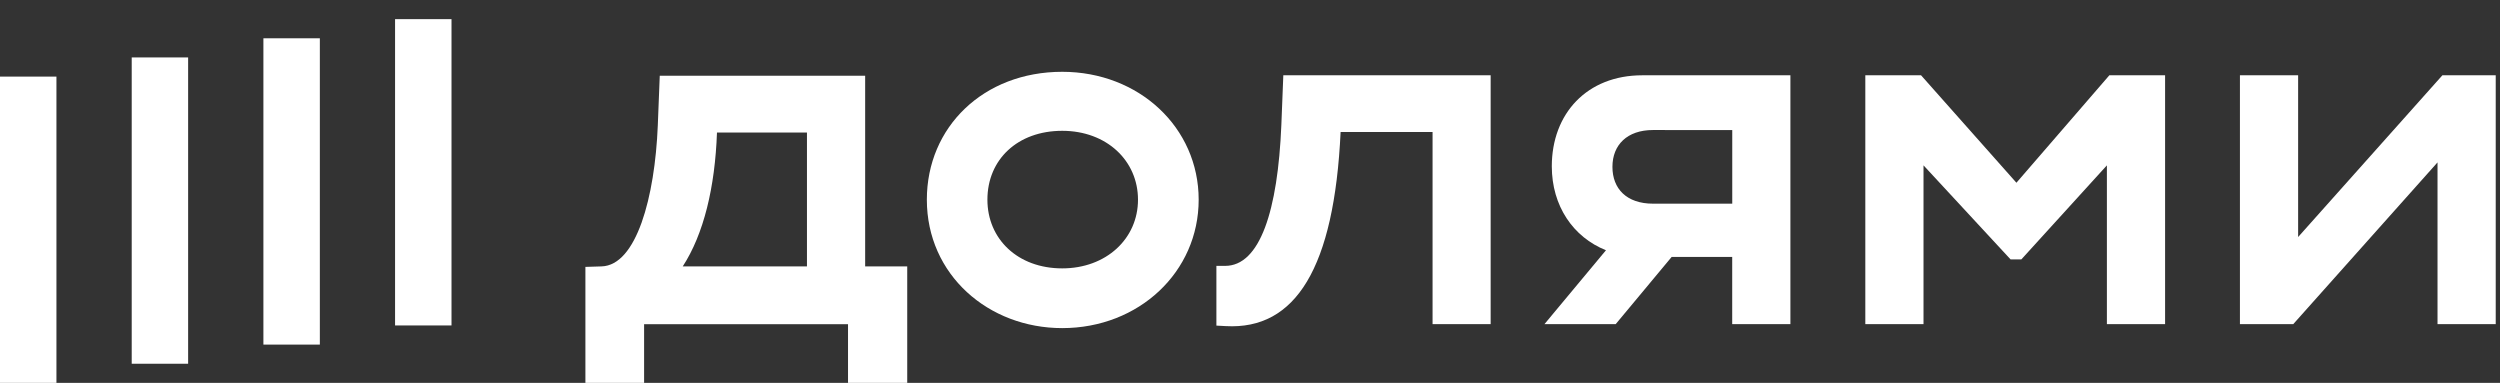
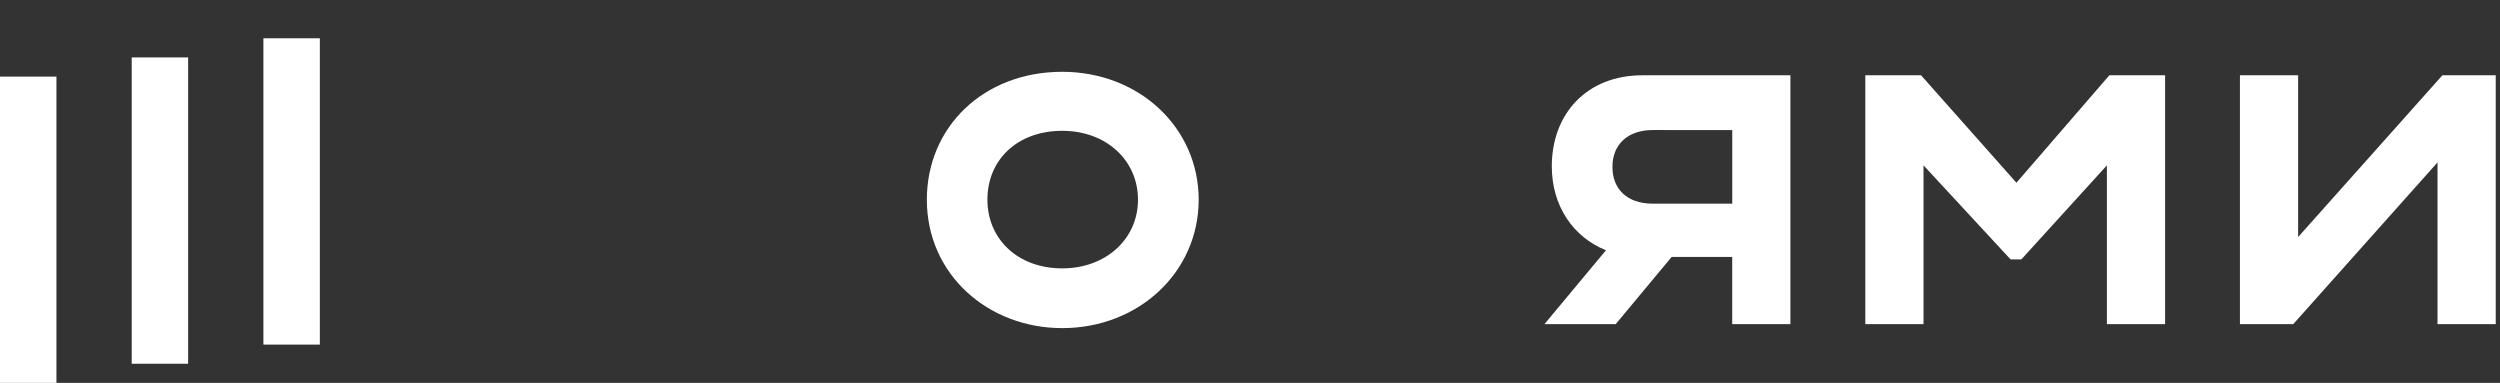
<svg xmlns="http://www.w3.org/2000/svg" width="111" height="17" viewBox="0 0 111 17" fill="none">
  <rect x="0" y="0" width="111" height="17" fill="#333333" stroke="none" />
  <g clip-path="url(#clip0_655_148)">
    <path d="M89.529 8.114L85.295 3.343H82.82V14.391H85.404V7.342L89.27 11.518H89.747L93.546 7.342V14.391H96.13V3.343H93.655L89.529 8.114Z" fill="white" />
    <path d="M108.442 3.343L102.037 10.524V3.343H99.453V14.391H101.821L108.226 7.21V14.391H110.81V3.343H108.442Z" fill="white" />
    <path d="M68.9 7.385C68.9 9.144 69.849 10.53 71.305 11.111L68.574 14.391H71.737L74.222 11.407H76.91V14.391H79.494V3.343H72.915C70.463 3.343 68.9 5.044 68.9 7.385L68.9 7.385ZM76.912 5.776V9.043H73.395C72.221 9.043 71.592 8.38 71.592 7.408C71.592 6.436 72.243 5.773 73.395 5.773L76.912 5.776Z" fill="white" />
-     <path d="M56.892 5.552C56.734 9.352 55.944 11.805 54.395 11.805H54.008V14.457L54.421 14.479C57.525 14.655 59.241 11.893 59.523 5.861H63.606V14.391H66.185V3.343H56.979L56.892 5.552L56.892 5.552Z" fill="white" />
    <path d="M47.162 3.188C43.667 3.188 41.152 5.641 41.152 8.866C41.152 12.202 43.888 14.568 47.162 14.568C50.572 14.568 53.221 12.07 53.221 8.866C53.221 5.662 50.572 3.188 47.162 3.188ZM47.162 11.916C45.187 11.916 43.841 10.612 43.841 8.866C43.841 7.077 45.188 5.808 47.162 5.808C49.136 5.808 50.527 7.135 50.527 8.866C50.527 10.598 49.117 11.916 47.162 11.916Z" fill="white" />
-     <path d="M38.413 3.364H29.293L29.206 5.574C29.076 8.757 28.257 11.784 26.709 11.828L25.992 11.85V17H28.598V14.393H37.652V17H40.281V11.828H38.413V3.364ZM35.829 11.828H30.314C31.247 10.392 31.747 8.315 31.834 5.884H35.829V11.828Z" fill="white" />
-     <path d="M20.047 0.85H17.541V14.45H20.047V0.85Z" fill="white" />
    <path d="M14.201 1.7H11.695V15.3H14.201V1.7Z" fill="white" />
    <path d="M8.353 2.55H5.848V16.15H8.353V2.55Z" fill="white" />
    <path d="M2.506 3.4H0V17H2.506V3.4Z" fill="white" />
  </g>
  <defs>
    <clipPath id="clip0_655_148">
      <rect width="111" height="17" fill="white" />
    </clipPath>
  </defs>
</svg>